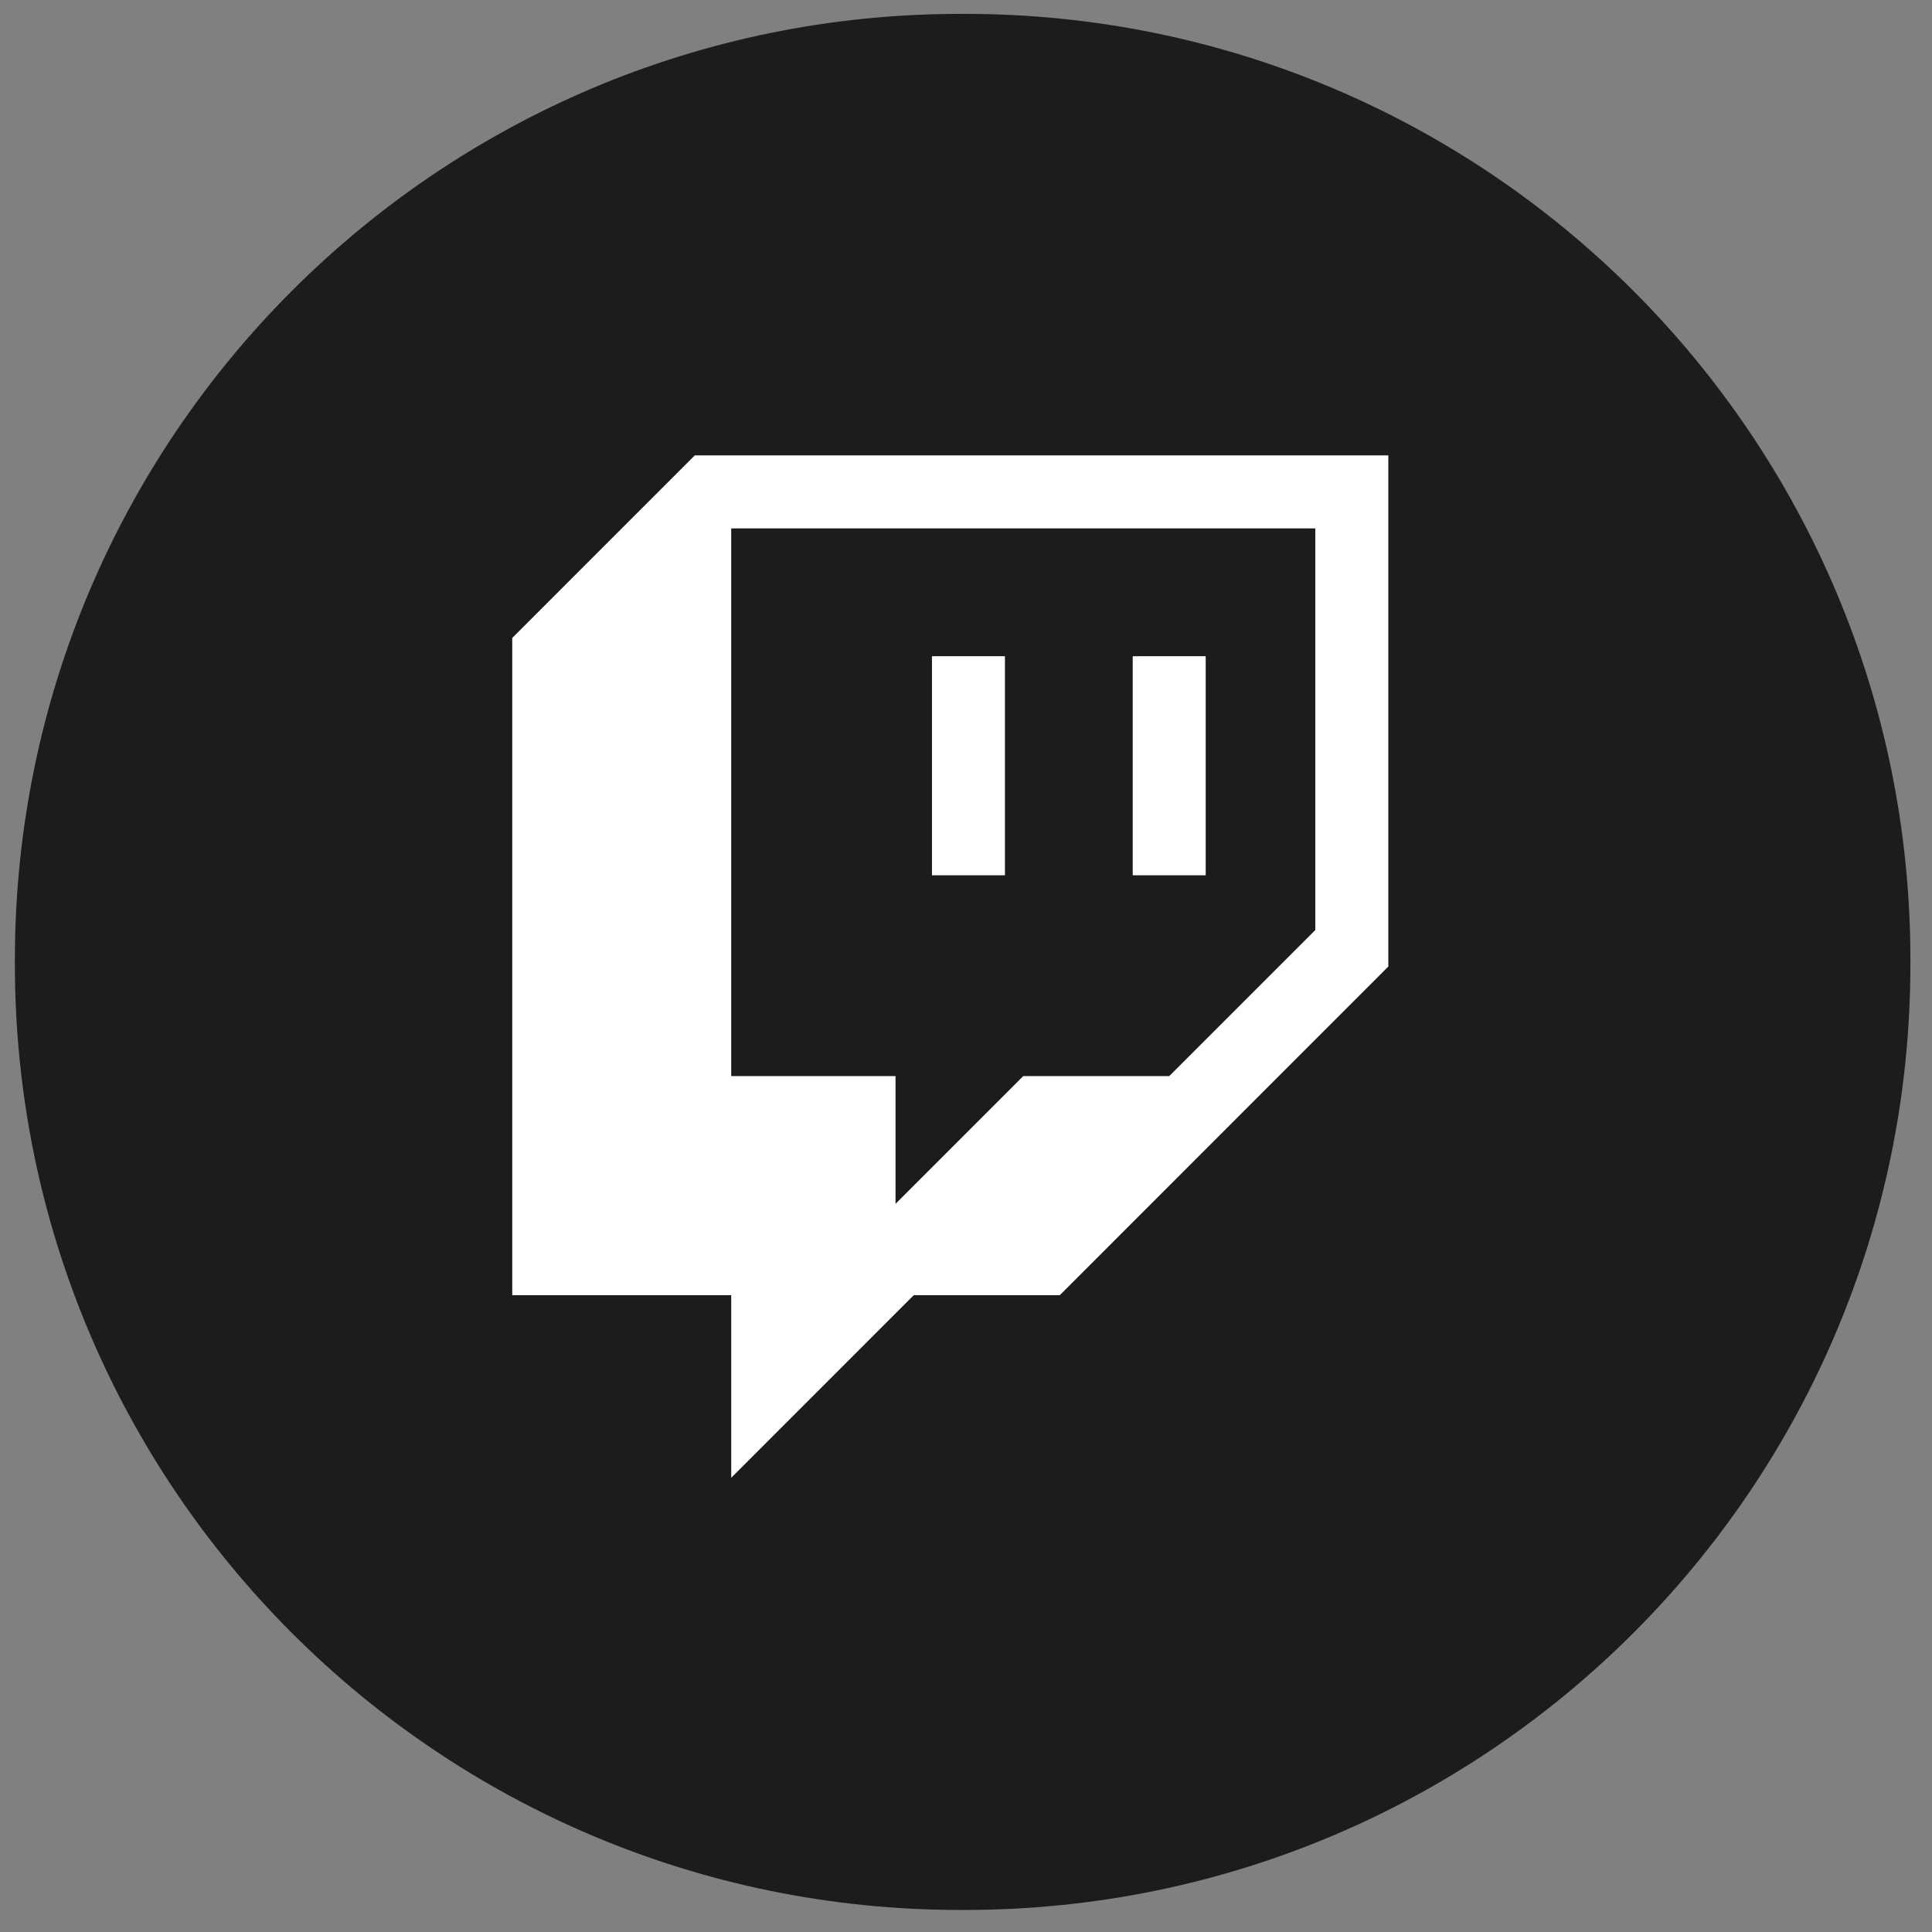
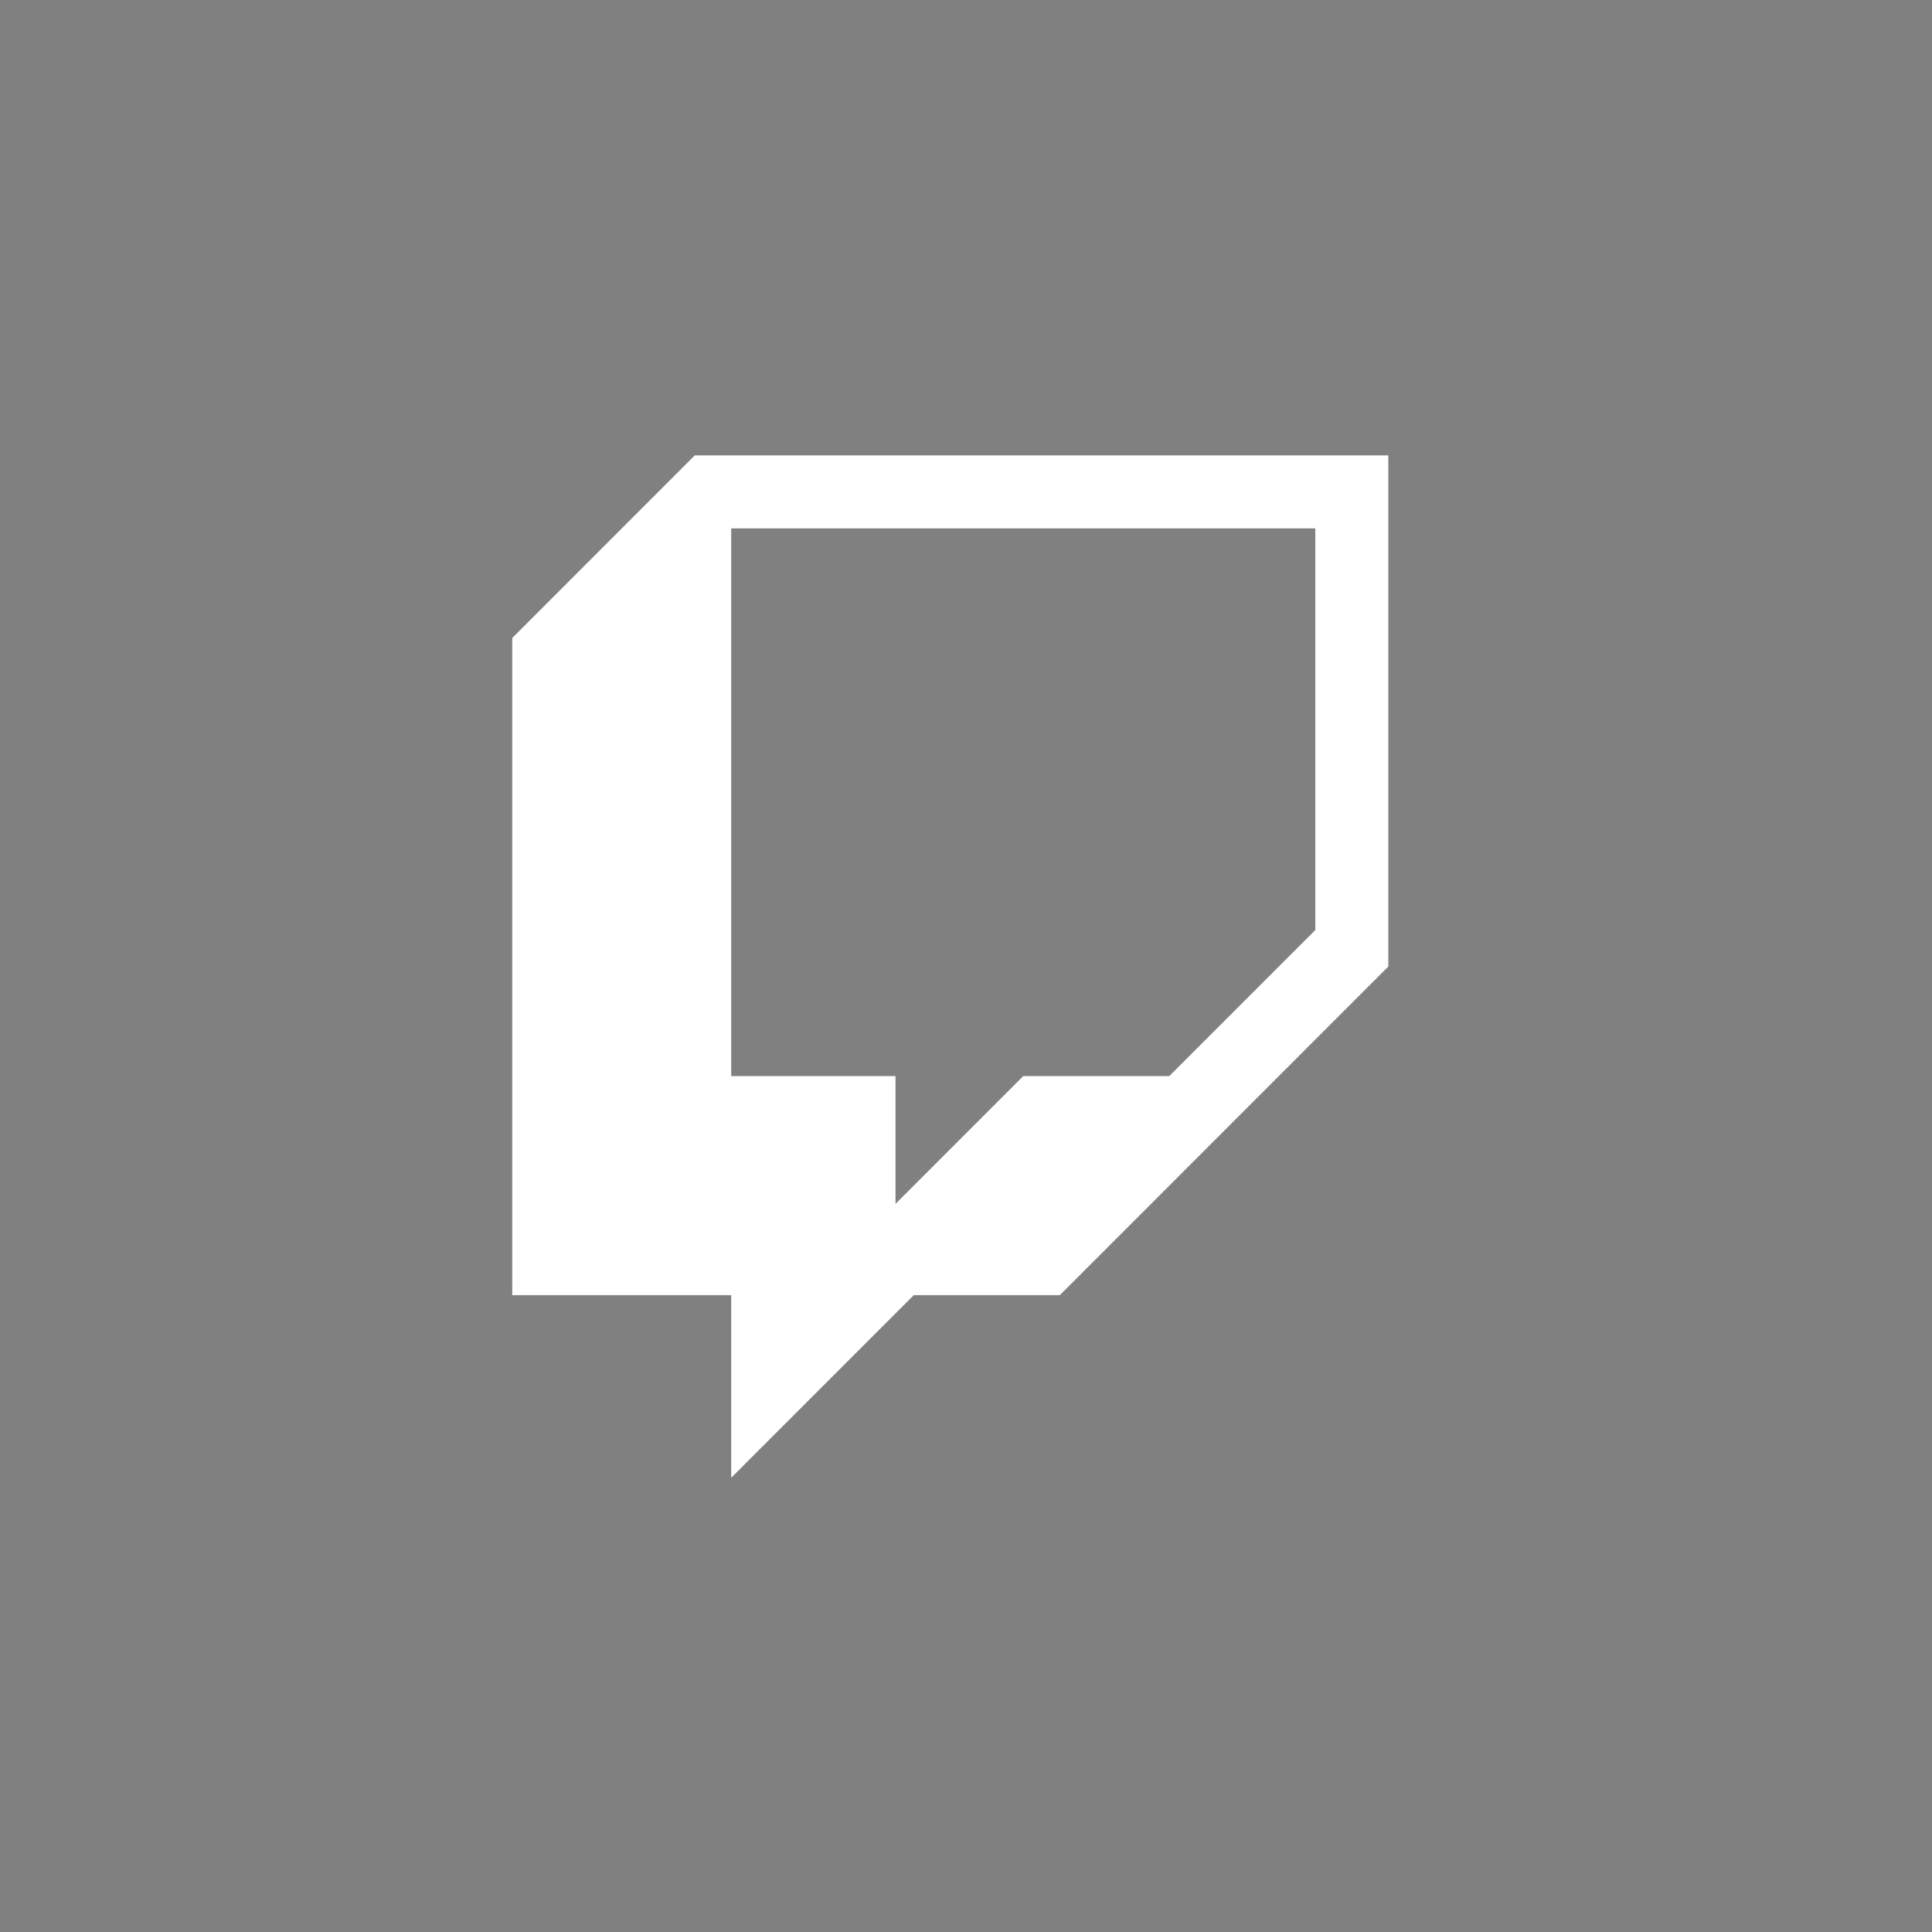
<svg xmlns="http://www.w3.org/2000/svg" width="44" height="44" viewBox="0 0 44 44" fill="none">
  <rect x="0" y="0" width="44" height="44" fill="#808080" stroke="none" />
-   <path d="M21.972 0.316H21.874C9.98 0.316 0.339 9.961 0.339 21.858V21.957C0.339 33.854 9.98 43.498 21.874 43.498H21.972C33.866 43.498 43.508 33.854 43.508 21.957V21.858C43.508 9.961 33.866 0.316 21.972 0.316Z" fill="#1C1C1C" />
  <path d="M15.823 10.371L11.666 14.529V29.497H16.653V33.655L20.81 29.497H24.136L31.618 22.012V10.371H15.823ZM29.955 21.181L26.629 24.507H23.304L20.395 27.417V24.507H16.653V12.034H29.955V21.181Z" fill="white" />
-   <path d="M27.459 14.945H25.797V19.934H27.459V14.945Z" fill="white" />
-   <path d="M22.887 14.945H21.225V19.934H22.887V14.945Z" fill="white" />
+   <path d="M27.459 14.945V19.934H27.459V14.945Z" fill="white" />
</svg>